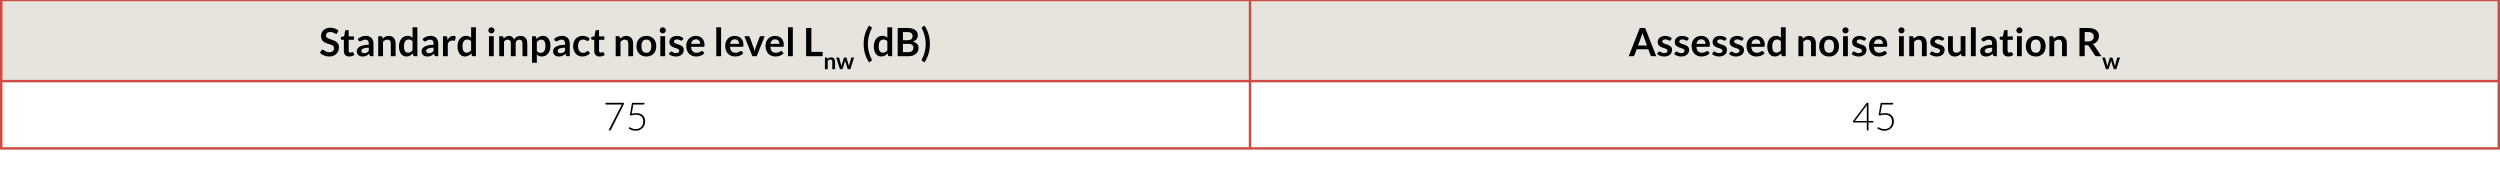
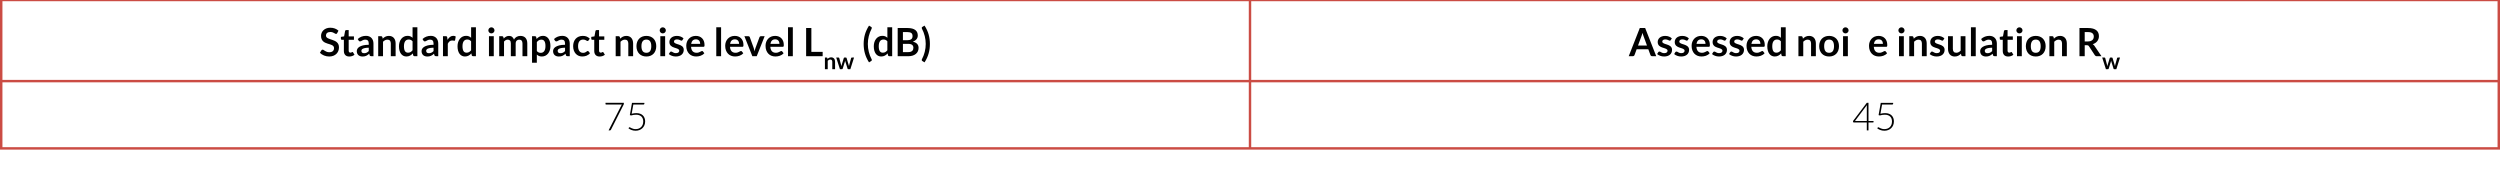
<svg xmlns="http://www.w3.org/2000/svg" version="1.0" id="Ebene_1" x="0px" y="0px" width="513.071px" height="36.14px" viewBox="0 0 513.071 36.14" enable-background="new 0 0 513.071 36.14" xml:space="preserve">
  <g>
-     <path fill="#E6E4DD" d="M0.25,0h256.286v16.646H0.25V0z M256.536,0h256.286v16.646H256.536V0z" />
    <path fill="none" stroke="#CB4C44" stroke-width="0.5" stroke-miterlimit="10" d="M0,0h256.536 M0.25,16.396V0.25 M256.536,0   h256.536 M256.536,16.396V0.25 M512.821,16.396V0.25 M0,16.646h256.536 M0.25,30.205V16.895 M256.536,16.646h256.536    M256.536,30.205V16.895 M512.821,30.205V16.895 M0,30.455h256.536 M256.536,30.455h256.536" />
    <g>
      <path d="M69.197,6.804c-0.029,0.059-0.063,0.1-0.102,0.124c-0.039,0.023-0.086,0.036-0.139,0.036s-0.112-0.021-0.18-0.062    c-0.067-0.042-0.146-0.087-0.236-0.138s-0.195-0.098-0.317-0.139c-0.121-0.041-0.266-0.062-0.431-0.062    c-0.148,0-0.278,0.018-0.39,0.054s-0.204,0.086-0.28,0.15c-0.076,0.063-0.132,0.141-0.17,0.229    c-0.037,0.089-0.056,0.188-0.056,0.294c0,0.137,0.038,0.25,0.114,0.341c0.075,0.09,0.177,0.168,0.302,0.231    c0.125,0.064,0.268,0.121,0.428,0.172s0.323,0.104,0.49,0.162s0.33,0.124,0.49,0.2c0.159,0.076,0.303,0.172,0.428,0.288    s0.226,0.258,0.302,0.426s0.114,0.372,0.114,0.612c0,0.261-0.044,0.506-0.134,0.733c-0.091,0.229-0.221,0.428-0.393,0.597    s-0.382,0.303-0.63,0.399c-0.248,0.098-0.532,0.146-0.852,0.146c-0.185,0-0.365-0.019-0.544-0.054    c-0.18-0.036-0.351-0.088-0.515-0.154s-0.316-0.146-0.46-0.24c-0.143-0.094-0.27-0.198-0.382-0.312l0.312-0.517    c0.028-0.038,0.063-0.068,0.105-0.094s0.087-0.038,0.138-0.038c0.066,0,0.14,0.028,0.217,0.082    c0.076,0.055,0.168,0.116,0.273,0.182c0.105,0.067,0.229,0.127,0.372,0.183c0.143,0.055,0.314,0.082,0.514,0.082    c0.308,0,0.544-0.073,0.712-0.218c0.169-0.146,0.253-0.354,0.253-0.627c0-0.151-0.038-0.275-0.114-0.371    c-0.076-0.097-0.176-0.177-0.302-0.242c-0.126-0.066-0.269-0.121-0.429-0.166S67.387,9,67.221,8.948s-0.328-0.117-0.488-0.191    c-0.16-0.075-0.303-0.173-0.428-0.292c-0.125-0.12-0.227-0.271-0.303-0.45c-0.075-0.181-0.113-0.402-0.113-0.666    c0-0.21,0.042-0.416,0.126-0.616s0.207-0.377,0.367-0.532c0.161-0.154,0.359-0.278,0.595-0.372c0.234-0.093,0.503-0.14,0.804-0.14    c0.341,0,0.656,0.054,0.944,0.16c0.288,0.105,0.532,0.256,0.735,0.448L69.197,6.804z" />
      <path d="M71.681,11.599c-0.354,0-0.628-0.102-0.82-0.302c-0.192-0.202-0.288-0.479-0.288-0.834V8.171h-0.416    c-0.053,0-0.1-0.019-0.138-0.053s-0.059-0.086-0.059-0.155V7.571l0.66-0.107l0.208-1.12c0.011-0.054,0.035-0.096,0.074-0.124    c0.039-0.029,0.087-0.044,0.146-0.044h0.513v1.292h1.08v0.704h-1.08v2.224c0,0.128,0.031,0.228,0.096,0.3s0.149,0.108,0.256,0.108    c0.062,0,0.113-0.007,0.154-0.022c0.041-0.015,0.077-0.03,0.107-0.046s0.059-0.032,0.082-0.046    c0.024-0.014,0.049-0.022,0.072-0.022c0.029,0,0.053,0.008,0.072,0.022c0.019,0.015,0.039,0.037,0.06,0.066l0.296,0.479    c-0.144,0.12-0.31,0.21-0.495,0.272C72.074,11.569,71.881,11.599,71.681,11.599z" />
      <path d="M76.645,11.534H76.2c-0.093,0-0.167-0.014-0.22-0.042c-0.053-0.027-0.093-0.084-0.12-0.17l-0.088-0.292    c-0.104,0.093-0.206,0.175-0.307,0.246c-0.1,0.07-0.202,0.13-0.31,0.178c-0.106,0.049-0.22,0.084-0.34,0.108    s-0.253,0.036-0.4,0.036c-0.173,0-0.333-0.023-0.479-0.07c-0.147-0.047-0.273-0.117-0.378-0.21    c-0.105-0.094-0.188-0.21-0.246-0.349c-0.059-0.14-0.088-0.301-0.088-0.486c0-0.155,0.041-0.308,0.122-0.459    c0.082-0.151,0.217-0.288,0.405-0.409c0.189-0.122,0.441-0.223,0.756-0.303c0.315-0.08,0.706-0.121,1.173-0.121V8.949    c0-0.276-0.059-0.48-0.175-0.615C75.39,8.201,75.221,8.136,75,8.136c-0.16,0-0.293,0.019-0.399,0.056    c-0.107,0.038-0.2,0.08-0.278,0.126c-0.079,0.046-0.151,0.088-0.218,0.126c-0.067,0.037-0.141,0.056-0.221,0.056    c-0.065,0-0.123-0.017-0.172-0.052c-0.048-0.035-0.087-0.078-0.115-0.128l-0.181-0.315c0.473-0.433,1.041-0.648,1.708-0.648    c0.24,0,0.454,0.04,0.643,0.118c0.188,0.078,0.347,0.188,0.478,0.328c0.13,0.14,0.23,0.307,0.298,0.502    c0.068,0.194,0.103,0.408,0.103,0.64L76.645,11.534L76.645,11.534z M74.725,10.918c0.101,0,0.193-0.009,0.279-0.026    c0.086-0.019,0.166-0.046,0.242-0.083s0.149-0.082,0.22-0.136c0.071-0.055,0.143-0.117,0.215-0.191V9.794    c-0.288,0-0.528,0.02-0.723,0.056c-0.193,0.036-0.349,0.083-0.466,0.139s-0.201,0.122-0.25,0.197s-0.074,0.157-0.074,0.246    c0,0.175,0.052,0.299,0.154,0.375C74.425,10.882,74.559,10.918,74.725,10.918z" />
      <path d="M77.617,11.534V7.431h0.604c0.128,0,0.212,0.06,0.252,0.18l0.067,0.324c0.083-0.085,0.17-0.163,0.263-0.232    c0.092-0.068,0.188-0.129,0.292-0.18c0.103-0.05,0.213-0.089,0.329-0.116c0.117-0.026,0.246-0.04,0.385-0.04    c0.224,0,0.422,0.038,0.596,0.114c0.173,0.076,0.318,0.183,0.434,0.32c0.116,0.137,0.204,0.301,0.265,0.491    c0.06,0.191,0.09,0.401,0.09,0.631v2.611h-0.988V8.923c0-0.251-0.058-0.445-0.174-0.582c-0.116-0.139-0.29-0.206-0.522-0.206    c-0.17,0-0.33,0.039-0.479,0.115c-0.149,0.078-0.291,0.184-0.424,0.316v2.968H77.617L77.617,11.534z" />
      <path d="M85.053,11.534c-0.129,0-0.213-0.06-0.253-0.18l-0.079-0.396c-0.085,0.097-0.176,0.184-0.269,0.261    s-0.194,0.144-0.302,0.2c-0.108,0.056-0.225,0.1-0.348,0.13c-0.124,0.029-0.259,0.046-0.402,0.046    c-0.225,0-0.43-0.047-0.616-0.141c-0.186-0.093-0.347-0.229-0.481-0.405c-0.136-0.178-0.239-0.397-0.312-0.658    s-0.11-0.561-0.11-0.896c0-0.304,0.041-0.586,0.124-0.848c0.083-0.261,0.201-0.488,0.356-0.68c0.154-0.192,0.34-0.343,0.556-0.45    c0.216-0.108,0.459-0.162,0.729-0.162c0.229,0,0.425,0.037,0.588,0.11c0.163,0.072,0.308,0.171,0.436,0.294V5.591h0.988v5.943    H85.053L85.053,11.534z M83.737,10.811c0.205,0,0.38-0.042,0.524-0.128c0.144-0.086,0.279-0.207,0.407-0.364v-1.84    c-0.111-0.136-0.233-0.232-0.365-0.288c-0.133-0.056-0.274-0.084-0.427-0.084c-0.148,0-0.285,0.028-0.405,0.084    c-0.122,0.056-0.225,0.141-0.309,0.254s-0.147,0.257-0.193,0.432c-0.046,0.176-0.068,0.382-0.068,0.618    c0,0.24,0.019,0.443,0.058,0.61s0.095,0.303,0.166,0.408c0.072,0.104,0.16,0.181,0.265,0.228    C83.493,10.787,83.609,10.811,83.737,10.811z" />
      <path d="M89.94,11.534h-0.444c-0.093,0-0.167-0.014-0.22-0.042c-0.053-0.027-0.093-0.084-0.12-0.17l-0.088-0.292    c-0.104,0.093-0.206,0.175-0.306,0.246c-0.101,0.07-0.203,0.13-0.311,0.178c-0.105,0.049-0.22,0.084-0.34,0.108    s-0.253,0.036-0.4,0.036c-0.173,0-0.333-0.023-0.479-0.07c-0.147-0.047-0.273-0.117-0.378-0.21    c-0.105-0.094-0.188-0.21-0.246-0.349c-0.059-0.14-0.088-0.301-0.088-0.486c0-0.155,0.041-0.308,0.122-0.459    c0.082-0.151,0.217-0.288,0.405-0.409c0.189-0.122,0.441-0.223,0.757-0.303c0.314-0.08,0.706-0.121,1.172-0.121V8.949    c0-0.276-0.059-0.48-0.174-0.615c-0.116-0.133-0.285-0.198-0.507-0.198c-0.159,0-0.293,0.019-0.399,0.056    c-0.107,0.038-0.2,0.08-0.278,0.126c-0.079,0.046-0.151,0.088-0.218,0.126c-0.067,0.037-0.14,0.056-0.22,0.056    c-0.066,0-0.124-0.017-0.173-0.052c-0.048-0.035-0.087-0.078-0.115-0.128l-0.181-0.315c0.473-0.433,1.041-0.648,1.708-0.648    c0.24,0,0.454,0.04,0.643,0.118c0.188,0.078,0.347,0.188,0.478,0.328c0.13,0.14,0.23,0.307,0.298,0.502    c0.068,0.194,0.103,0.408,0.103,0.64V11.534L89.94,11.534z M88.021,10.918c0.101,0,0.193-0.009,0.279-0.026    c0.087-0.019,0.166-0.046,0.242-0.083s0.149-0.082,0.221-0.136c0.07-0.055,0.142-0.117,0.214-0.191V9.794    c-0.288,0-0.528,0.02-0.723,0.056c-0.193,0.036-0.349,0.083-0.466,0.139s-0.201,0.122-0.25,0.197s-0.074,0.157-0.074,0.246    c0,0.175,0.052,0.299,0.154,0.375C87.721,10.882,87.855,10.918,88.021,10.918z" />
      <path d="M90.913,11.534V7.431h0.58c0.103,0,0.172,0.019,0.212,0.056s0.067,0.102,0.08,0.192l0.061,0.496    c0.146-0.253,0.318-0.454,0.516-0.601c0.197-0.146,0.418-0.22,0.664-0.22c0.203,0,0.371,0.047,0.504,0.14l-0.128,0.74    c-0.008,0.048-0.025,0.082-0.052,0.102c-0.026,0.021-0.062,0.03-0.108,0.03c-0.04,0-0.095-0.009-0.164-0.027    c-0.069-0.02-0.161-0.028-0.276-0.028c-0.205,0-0.381,0.057-0.527,0.17c-0.147,0.114-0.271,0.28-0.372,0.498v2.556H90.913    L90.913,11.534z" />
      <path d="M97.068,11.534c-0.128,0-0.212-0.06-0.252-0.18l-0.08-0.396c-0.085,0.097-0.175,0.184-0.269,0.261    c-0.093,0.077-0.193,0.144-0.302,0.2c-0.107,0.056-0.224,0.1-0.348,0.13c-0.124,0.029-0.258,0.046-0.402,0.046    c-0.224,0-0.43-0.047-0.616-0.141c-0.186-0.093-0.347-0.229-0.481-0.405c-0.135-0.178-0.239-0.397-0.312-0.658    c-0.072-0.261-0.109-0.561-0.109-0.896c0-0.304,0.041-0.586,0.124-0.848c0.083-0.261,0.201-0.488,0.355-0.68    c0.154-0.192,0.34-0.343,0.557-0.45c0.216-0.108,0.459-0.162,0.728-0.162c0.229,0,0.425,0.037,0.588,0.11    c0.163,0.072,0.309,0.171,0.437,0.294V5.591h0.987v5.943H97.068L97.068,11.534z M95.752,10.811c0.205,0,0.38-0.042,0.524-0.128    c0.144-0.086,0.28-0.207,0.408-0.364v-1.84c-0.112-0.136-0.234-0.232-0.366-0.288s-0.274-0.084-0.426-0.084    c-0.149,0-0.285,0.028-0.406,0.084c-0.122,0.056-0.224,0.141-0.308,0.254c-0.085,0.113-0.148,0.257-0.194,0.432    c-0.045,0.176-0.068,0.382-0.068,0.618c0,0.24,0.02,0.443,0.059,0.61s0.094,0.303,0.166,0.408    c0.071,0.104,0.159,0.181,0.264,0.228C95.508,10.787,95.625,10.811,95.752,10.811z" />
      <path d="M101.484,6.236c0,0.085-0.019,0.165-0.052,0.24c-0.034,0.075-0.081,0.14-0.139,0.196    c-0.058,0.056-0.125,0.101-0.202,0.134c-0.076,0.033-0.159,0.05-0.247,0.05c-0.085,0-0.166-0.017-0.242-0.05    s-0.143-0.078-0.198-0.134c-0.056-0.057-0.101-0.122-0.134-0.196c-0.034-0.075-0.05-0.155-0.05-0.24    c0-0.088,0.017-0.171,0.05-0.248c0.033-0.078,0.078-0.144,0.134-0.2c0.056-0.056,0.122-0.101,0.198-0.134    c0.076-0.034,0.155-0.05,0.242-0.05c0.088,0,0.171,0.017,0.247,0.05c0.077,0.033,0.146,0.078,0.202,0.134    c0.058,0.057,0.104,0.123,0.139,0.2C101.467,6.065,101.484,6.147,101.484,6.236z M101.336,7.431v4.104h-0.987V7.431H101.336z" />
      <path d="M102.452,11.534V7.431h0.604c0.128,0,0.212,0.06,0.252,0.18l0.063,0.304c0.072-0.08,0.147-0.152,0.227-0.22    s0.163-0.124,0.252-0.172s0.186-0.086,0.288-0.114c0.102-0.027,0.215-0.042,0.338-0.042c0.259,0,0.472,0.07,0.638,0.21    c0.166,0.141,0.292,0.326,0.374,0.559c0.064-0.137,0.144-0.253,0.24-0.351c0.096-0.097,0.201-0.177,0.315-0.237    c0.115-0.062,0.236-0.107,0.366-0.137c0.13-0.028,0.259-0.044,0.391-0.044c0.227,0,0.428,0.035,0.604,0.104    c0.176,0.068,0.324,0.17,0.444,0.304c0.12,0.133,0.211,0.296,0.273,0.488c0.062,0.191,0.094,0.412,0.094,0.66v2.611h-0.987V8.923    c0-0.263-0.059-0.458-0.172-0.591c-0.115-0.132-0.283-0.197-0.504-0.197c-0.102,0-0.195,0.017-0.282,0.052    s-0.163,0.085-0.229,0.149c-0.064,0.065-0.117,0.147-0.153,0.246c-0.037,0.1-0.057,0.212-0.057,0.341v2.611h-0.992V8.923    c0-0.275-0.055-0.476-0.166-0.601c-0.11-0.125-0.273-0.188-0.489-0.188c-0.142,0-0.274,0.034-0.398,0.105s-0.239,0.167-0.346,0.29    v3.004H102.452L102.452,11.534z" />
      <path d="M109.188,12.874V7.431h0.604c0.064,0,0.119,0.015,0.164,0.044s0.075,0.075,0.088,0.136l0.08,0.38    c0.166-0.188,0.355-0.343,0.57-0.46c0.214-0.117,0.466-0.176,0.754-0.176c0.224,0,0.429,0.047,0.614,0.14    c0.186,0.094,0.345,0.229,0.479,0.406c0.136,0.177,0.239,0.396,0.312,0.656s0.109,0.558,0.109,0.894    c0,0.308-0.042,0.591-0.124,0.853c-0.083,0.261-0.2,0.487-0.354,0.68s-0.339,0.342-0.556,0.45    c-0.218,0.107-0.461,0.162-0.73,0.162c-0.231,0-0.429-0.036-0.59-0.106c-0.162-0.071-0.306-0.169-0.434-0.294v1.68H109.188    L109.188,12.874z M111.108,8.136c-0.206,0-0.381,0.043-0.526,0.13c-0.145,0.087-0.281,0.208-0.406,0.366v1.839    c0.112,0.139,0.234,0.234,0.366,0.29c0.132,0.055,0.274,0.082,0.426,0.082c0.149,0,0.285-0.028,0.406-0.084    c0.122-0.057,0.225-0.143,0.309-0.257c0.084-0.113,0.147-0.259,0.193-0.434c0.045-0.175,0.068-0.381,0.068-0.618    c0-0.24-0.021-0.442-0.058-0.609c-0.039-0.167-0.095-0.303-0.166-0.406c-0.072-0.104-0.16-0.18-0.263-0.229    C111.355,8.158,111.239,8.136,111.108,8.136z" />
      <path d="M116.928,11.534h-0.444c-0.093,0-0.167-0.014-0.22-0.042c-0.054-0.027-0.094-0.084-0.12-0.17l-0.088-0.292    c-0.104,0.093-0.206,0.175-0.307,0.246c-0.1,0.07-0.203,0.13-0.31,0.178c-0.106,0.049-0.22,0.084-0.34,0.108    s-0.253,0.036-0.4,0.036c-0.173,0-0.333-0.023-0.479-0.07c-0.147-0.047-0.273-0.117-0.379-0.21    c-0.104-0.094-0.188-0.21-0.245-0.349c-0.059-0.14-0.089-0.301-0.089-0.486c0-0.155,0.041-0.308,0.122-0.459    c0.082-0.151,0.218-0.288,0.406-0.409c0.189-0.122,0.441-0.223,0.756-0.303c0.315-0.08,0.706-0.121,1.172-0.121V8.949    c0-0.276-0.058-0.48-0.174-0.615c-0.116-0.133-0.285-0.198-0.506-0.198c-0.16,0-0.293,0.019-0.4,0.056    c-0.106,0.038-0.199,0.08-0.277,0.126c-0.079,0.046-0.151,0.088-0.218,0.126c-0.067,0.037-0.141,0.056-0.221,0.056    c-0.065,0-0.124-0.017-0.172-0.052s-0.087-0.078-0.116-0.128l-0.18-0.315c0.472-0.433,1.041-0.648,1.708-0.648    c0.24,0,0.454,0.04,0.642,0.118c0.188,0.078,0.348,0.188,0.479,0.328c0.13,0.14,0.229,0.307,0.298,0.502    c0.068,0.194,0.103,0.408,0.103,0.64V11.534z M115.008,10.918c0.102,0,0.194-0.009,0.28-0.026    c0.086-0.019,0.166-0.046,0.242-0.083s0.149-0.082,0.22-0.136c0.071-0.055,0.143-0.117,0.214-0.191V9.794    c-0.288,0-0.527,0.02-0.722,0.056s-0.349,0.083-0.466,0.139s-0.201,0.122-0.25,0.197s-0.074,0.157-0.074,0.246    c0,0.175,0.051,0.299,0.154,0.375C114.708,10.882,114.843,10.918,115.008,10.918z" />
      <path d="M120.784,8.3c-0.029,0.037-0.058,0.065-0.086,0.088c-0.028,0.021-0.069,0.032-0.122,0.032c-0.051,0-0.1-0.016-0.147-0.047    c-0.049-0.029-0.105-0.064-0.173-0.104c-0.065-0.039-0.146-0.073-0.237-0.104c-0.093-0.029-0.206-0.046-0.343-0.046    c-0.173,0-0.325,0.031-0.455,0.095c-0.132,0.062-0.24,0.151-0.326,0.27c-0.086,0.117-0.151,0.259-0.194,0.426    s-0.063,0.355-0.063,0.566c0,0.219,0.022,0.414,0.069,0.584c0.047,0.171,0.114,0.313,0.202,0.43s0.194,0.204,0.32,0.265    c0.125,0.06,0.267,0.09,0.424,0.09c0.158,0,0.285-0.021,0.382-0.059c0.097-0.039,0.179-0.082,0.246-0.128    c0.066-0.047,0.125-0.089,0.174-0.128s0.105-0.059,0.166-0.059c0.08,0,0.141,0.03,0.18,0.092l0.284,0.36    c-0.108,0.128-0.228,0.234-0.355,0.321s-0.262,0.156-0.398,0.208c-0.137,0.053-0.279,0.089-0.426,0.11    c-0.147,0.021-0.292,0.032-0.437,0.032c-0.253,0-0.491-0.047-0.716-0.143c-0.224-0.095-0.419-0.231-0.586-0.414    c-0.167-0.181-0.299-0.402-0.396-0.666c-0.098-0.263-0.146-0.562-0.146-0.897c0-0.301,0.043-0.581,0.13-0.838    s0.214-0.48,0.383-0.668c0.168-0.188,0.376-0.335,0.623-0.442c0.248-0.106,0.533-0.16,0.856-0.16c0.307,0,0.575,0.049,0.806,0.148    c0.231,0.099,0.438,0.24,0.622,0.424L120.784,8.3z" />
      <path d="M123.064,11.599c-0.354,0-0.628-0.102-0.82-0.302c-0.191-0.202-0.288-0.479-0.288-0.834V8.171h-0.416    c-0.053,0-0.1-0.019-0.138-0.053s-0.058-0.086-0.058-0.155V7.571l0.659-0.107l0.208-1.12c0.012-0.054,0.035-0.096,0.074-0.124    c0.039-0.029,0.087-0.044,0.146-0.044h0.512v1.292h1.08v0.704h-1.08v2.224c0,0.128,0.032,0.228,0.096,0.3    c0.064,0.072,0.149,0.108,0.256,0.108c0.062,0,0.113-0.007,0.154-0.022c0.041-0.015,0.077-0.03,0.108-0.046    c0.029-0.016,0.058-0.032,0.082-0.046c0.023-0.014,0.048-0.022,0.071-0.022c0.029,0,0.054,0.008,0.072,0.022    c0.02,0.015,0.039,0.037,0.061,0.066l0.296,0.479c-0.145,0.12-0.311,0.21-0.496,0.272    C123.458,11.569,123.264,11.599,123.064,11.599z" />
      <path d="M126.356,11.534V7.431h0.604c0.128,0,0.212,0.06,0.252,0.18l0.068,0.324c0.083-0.085,0.17-0.163,0.262-0.232    c0.092-0.068,0.189-0.129,0.292-0.18c0.104-0.05,0.213-0.089,0.33-0.116c0.117-0.026,0.246-0.04,0.384-0.04    c0.225,0,0.423,0.038,0.597,0.114c0.173,0.076,0.317,0.183,0.434,0.32c0.116,0.137,0.204,0.301,0.264,0.491    c0.061,0.191,0.091,0.401,0.091,0.631v2.611h-0.988V8.923c0-0.251-0.059-0.445-0.174-0.582c-0.116-0.139-0.29-0.206-0.522-0.206    c-0.17,0-0.331,0.039-0.479,0.115c-0.149,0.078-0.291,0.184-0.425,0.316v2.968H126.356L126.356,11.534z" />
      <path d="M132.656,7.366c0.307,0,0.585,0.049,0.834,0.148c0.25,0.099,0.462,0.239,0.638,0.42c0.177,0.182,0.312,0.403,0.408,0.664    s0.145,0.553,0.145,0.876c0,0.325-0.049,0.619-0.145,0.88c-0.096,0.262-0.231,0.484-0.408,0.668    c-0.176,0.184-0.389,0.326-0.638,0.424c-0.249,0.1-0.527,0.148-0.834,0.148s-0.585-0.049-0.836-0.148    c-0.25-0.099-0.464-0.24-0.642-0.424s-0.314-0.406-0.412-0.668c-0.099-0.261-0.146-0.555-0.146-0.88    c0-0.323,0.048-0.615,0.146-0.876c0.097-0.261,0.233-0.482,0.412-0.664c0.178-0.181,0.392-0.321,0.642-0.42    C132.071,7.416,132.349,7.366,132.656,7.366z M132.656,10.834c0.341,0,0.594-0.113,0.758-0.344    c0.164-0.229,0.246-0.564,0.246-1.008s-0.082-0.78-0.246-1.012c-0.164-0.232-0.417-0.349-0.758-0.349    c-0.347,0-0.603,0.117-0.768,0.351c-0.166,0.232-0.248,0.57-0.248,1.01c0,0.44,0.083,0.775,0.248,1.006    C132.053,10.72,132.309,10.834,132.656,10.834z" />
      <path d="M136.652,6.236c0,0.085-0.019,0.165-0.052,0.24c-0.034,0.075-0.081,0.14-0.139,0.196    c-0.058,0.056-0.125,0.101-0.201,0.134c-0.077,0.033-0.16,0.05-0.248,0.05c-0.085,0-0.166-0.017-0.242-0.05    s-0.143-0.078-0.198-0.134c-0.056-0.057-0.101-0.122-0.134-0.196c-0.034-0.075-0.05-0.155-0.05-0.24    c0-0.088,0.017-0.171,0.05-0.248c0.033-0.078,0.078-0.144,0.134-0.2c0.056-0.056,0.122-0.101,0.198-0.134    c0.076-0.034,0.156-0.05,0.242-0.05c0.088,0,0.171,0.017,0.248,0.05c0.076,0.033,0.145,0.078,0.201,0.134    c0.058,0.057,0.104,0.123,0.139,0.2C136.634,6.065,136.652,6.147,136.652,6.236z M136.504,7.431v4.104h-0.987V7.431H136.504z" />
      <path d="M140.056,8.231c-0.026,0.043-0.056,0.073-0.084,0.09c-0.029,0.018-0.066,0.026-0.112,0.026    c-0.048,0-0.101-0.014-0.154-0.04c-0.055-0.026-0.118-0.058-0.189-0.09c-0.072-0.033-0.154-0.063-0.246-0.091    c-0.092-0.025-0.201-0.039-0.326-0.039c-0.195,0-0.348,0.042-0.46,0.123c-0.112,0.083-0.168,0.191-0.168,0.324    c0,0.088,0.028,0.162,0.086,0.223c0.057,0.06,0.133,0.111,0.228,0.157c0.096,0.046,0.202,0.086,0.322,0.122    s0.243,0.075,0.368,0.118c0.125,0.042,0.248,0.091,0.368,0.146c0.12,0.055,0.227,0.124,0.322,0.208    c0.095,0.084,0.171,0.185,0.228,0.302c0.057,0.118,0.086,0.259,0.086,0.424c0,0.197-0.036,0.379-0.108,0.546    c-0.071,0.167-0.177,0.312-0.315,0.433c-0.139,0.12-0.311,0.216-0.514,0.283c-0.204,0.068-0.438,0.103-0.702,0.103    c-0.142,0-0.279-0.014-0.414-0.038c-0.136-0.025-0.265-0.062-0.389-0.106s-0.238-0.099-0.344-0.159    c-0.104-0.062-0.198-0.129-0.278-0.2l0.229-0.376c0.029-0.045,0.063-0.08,0.104-0.104c0.04-0.023,0.092-0.036,0.152-0.036    c0.062,0,0.12,0.019,0.174,0.053c0.055,0.033,0.118,0.071,0.19,0.111s0.157,0.077,0.254,0.112s0.221,0.052,0.37,0.052    c0.117,0,0.218-0.014,0.302-0.042s0.153-0.064,0.208-0.109c0.055-0.046,0.095-0.099,0.12-0.158    c0.025-0.061,0.038-0.122,0.038-0.187c0-0.096-0.029-0.175-0.086-0.235c-0.059-0.062-0.133-0.115-0.229-0.16    c-0.095-0.045-0.203-0.086-0.323-0.122c-0.121-0.036-0.245-0.075-0.372-0.118c-0.126-0.043-0.25-0.093-0.372-0.15    c-0.121-0.057-0.229-0.13-0.324-0.218s-0.171-0.196-0.229-0.324S137.38,8.8,137.38,8.618c0-0.168,0.033-0.328,0.101-0.479    c0.065-0.152,0.165-0.285,0.294-0.398s0.291-0.204,0.483-0.271c0.193-0.068,0.417-0.103,0.671-0.103    c0.282,0,0.54,0.047,0.771,0.141c0.232,0.093,0.425,0.216,0.58,0.367L140.056,8.231z" />
      <path d="M142.812,7.366c0.258,0,0.497,0.042,0.714,0.124s0.405,0.203,0.562,0.362c0.157,0.159,0.28,0.354,0.368,0.584    s0.132,0.494,0.132,0.79c0,0.075-0.003,0.137-0.01,0.186c-0.007,0.05-0.019,0.088-0.036,0.116s-0.041,0.048-0.069,0.061    c-0.029,0.012-0.066,0.018-0.112,0.018h-2.536c0.029,0.421,0.143,0.731,0.34,0.928c0.197,0.197,0.458,0.296,0.784,0.296    c0.16,0,0.298-0.019,0.414-0.056c0.116-0.038,0.217-0.079,0.304-0.124c0.086-0.045,0.163-0.087,0.229-0.124    c0.064-0.038,0.128-0.056,0.189-0.056c0.04,0,0.075,0.008,0.104,0.023c0.028,0.017,0.055,0.039,0.076,0.068l0.287,0.36    c-0.108,0.128-0.231,0.234-0.367,0.321c-0.137,0.087-0.278,0.156-0.427,0.208c-0.147,0.053-0.299,0.089-0.451,0.11    c-0.153,0.021-0.303,0.032-0.446,0.032c-0.285,0-0.551-0.047-0.796-0.143c-0.246-0.095-0.459-0.233-0.641-0.42    c-0.181-0.186-0.323-0.415-0.428-0.688c-0.104-0.273-0.156-0.59-0.156-0.95c0-0.28,0.045-0.543,0.137-0.79    c0.09-0.247,0.22-0.461,0.39-0.645c0.169-0.183,0.376-0.326,0.62-0.434C142.23,7.421,142.505,7.366,142.812,7.366z M142.832,8.074    c-0.288,0-0.514,0.082-0.676,0.244s-0.267,0.394-0.312,0.692h1.855c0-0.128-0.017-0.249-0.052-0.362s-0.088-0.212-0.16-0.298    c-0.072-0.085-0.163-0.152-0.272-0.202C143.106,8.1,142.979,8.074,142.832,8.074z" />
      <path d="M147.988,5.592v5.943H147V5.592H147.988z" />
      <path d="M150.8,7.366c0.259,0,0.497,0.042,0.715,0.124c0.217,0.082,0.404,0.203,0.562,0.362s0.28,0.354,0.368,0.584    s0.132,0.494,0.132,0.79c0,0.075-0.003,0.137-0.01,0.186c-0.007,0.05-0.02,0.088-0.036,0.116c-0.018,0.028-0.041,0.048-0.07,0.061    c-0.028,0.012-0.065,0.018-0.111,0.018h-2.536c0.028,0.421,0.143,0.731,0.34,0.928c0.197,0.197,0.458,0.296,0.784,0.296    c0.16,0,0.298-0.019,0.414-0.056c0.115-0.038,0.217-0.079,0.304-0.124c0.086-0.045,0.163-0.087,0.228-0.124    c0.065-0.038,0.128-0.056,0.19-0.056c0.04,0,0.075,0.008,0.104,0.023c0.029,0.017,0.056,0.039,0.076,0.068l0.288,0.36    c-0.108,0.128-0.231,0.234-0.368,0.321c-0.136,0.087-0.277,0.156-0.426,0.208c-0.147,0.053-0.299,0.089-0.452,0.11    c-0.152,0.021-0.302,0.032-0.445,0.032c-0.285,0-0.552-0.047-0.797-0.143c-0.245-0.095-0.459-0.233-0.64-0.42    c-0.181-0.186-0.324-0.415-0.428-0.688c-0.104-0.273-0.156-0.59-0.156-0.95c0-0.28,0.045-0.543,0.136-0.79    c0.09-0.247,0.221-0.461,0.391-0.645c0.169-0.183,0.376-0.326,0.62-0.434C150.218,7.421,150.493,7.366,150.8,7.366z M150.82,8.074    c-0.288,0-0.514,0.082-0.676,0.244s-0.268,0.394-0.312,0.692h1.856c0-0.128-0.018-0.249-0.052-0.362    c-0.035-0.113-0.089-0.212-0.16-0.298c-0.072-0.085-0.163-0.152-0.272-0.202C151.094,8.1,150.966,8.074,150.82,8.074z" />
    </g>
    <g>
      <path d="M155.3,11.534h-0.896l-1.632-4.104h0.819c0.072,0,0.134,0.018,0.183,0.052s0.083,0.079,0.102,0.132l0.792,2.192    c0.045,0.128,0.083,0.253,0.114,0.376s0.058,0.246,0.082,0.368c0.024-0.123,0.051-0.246,0.082-0.368s0.07-0.248,0.118-0.376    l0.812-2.192c0.02-0.053,0.053-0.097,0.101-0.132s0.104-0.052,0.172-0.052h0.78L155.3,11.534z" />
      <path d="M159.08,7.366c0.258,0,0.497,0.042,0.714,0.124s0.405,0.203,0.562,0.362s0.28,0.354,0.368,0.584s0.132,0.494,0.132,0.79    c0,0.075-0.003,0.137-0.01,0.186c-0.008,0.05-0.02,0.088-0.036,0.116c-0.019,0.028-0.041,0.048-0.07,0.061    c-0.029,0.012-0.066,0.018-0.112,0.018h-2.536c0.029,0.421,0.144,0.731,0.341,0.928c0.196,0.197,0.458,0.296,0.783,0.296    c0.16,0,0.299-0.019,0.414-0.056c0.116-0.038,0.218-0.079,0.305-0.124c0.086-0.045,0.163-0.087,0.228-0.124    c0.065-0.038,0.128-0.056,0.19-0.056c0.04,0,0.074,0.008,0.104,0.023c0.029,0.017,0.055,0.039,0.076,0.068l0.288,0.36    c-0.109,0.128-0.232,0.234-0.368,0.321s-0.278,0.156-0.426,0.208c-0.148,0.053-0.299,0.089-0.452,0.11    c-0.153,0.021-0.302,0.032-0.446,0.032c-0.285,0-0.551-0.047-0.796-0.143c-0.246-0.095-0.459-0.233-0.64-0.42    c-0.182-0.186-0.324-0.415-0.429-0.688c-0.104-0.273-0.155-0.59-0.155-0.95c0-0.28,0.045-0.543,0.136-0.79    c0.09-0.247,0.22-0.461,0.39-0.645c0.169-0.183,0.376-0.326,0.62-0.434C158.498,7.421,158.773,7.366,159.08,7.366z M159.1,8.074    c-0.288,0-0.515,0.082-0.677,0.244c-0.161,0.162-0.267,0.394-0.312,0.692h1.855c0-0.128-0.017-0.249-0.052-0.362    s-0.088-0.212-0.16-0.298c-0.071-0.085-0.163-0.152-0.271-0.202C159.375,8.1,159.247,8.074,159.1,8.074z" />
    </g>
    <g>
      <path d="M162.71,5.592v5.943h-0.987V5.592H162.71z" />
    </g>
    <g>
      <path d="M166.517,10.647h2.315v0.888h-3.392V5.75h1.076V10.647z" />
    </g>
    <g>
      <path d="M169.297,14.199v-2.393h0.354c0.074,0,0.124,0.035,0.146,0.104l0.04,0.189c0.048-0.05,0.1-0.095,0.152-0.135    c0.054-0.041,0.111-0.076,0.17-0.105c0.061-0.03,0.124-0.052,0.192-0.068c0.067-0.016,0.143-0.022,0.224-0.022    c0.13,0,0.246,0.021,0.347,0.066c0.102,0.045,0.187,0.106,0.253,0.188c0.068,0.08,0.119,0.176,0.154,0.287    s0.052,0.233,0.052,0.367V14.2h-0.575v-1.522c0-0.146-0.034-0.26-0.102-0.339c-0.068-0.08-0.169-0.12-0.305-0.12    c-0.1,0-0.192,0.022-0.28,0.067c-0.087,0.045-0.169,0.106-0.247,0.185V14.2L169.297,14.199L169.297,14.199z" />
      <path d="M171.615,11.807h0.458c0.043,0,0.08,0.01,0.109,0.03c0.028,0.02,0.048,0.046,0.056,0.076l0.343,1.278    c0.02,0.07,0.034,0.138,0.045,0.205c0.012,0.067,0.023,0.134,0.034,0.201c0.018-0.067,0.035-0.134,0.055-0.201    c0.021-0.067,0.04-0.135,0.062-0.205l0.396-1.283c0.01-0.03,0.028-0.057,0.057-0.077c0.027-0.02,0.061-0.029,0.098-0.029h0.254    c0.042,0,0.077,0.01,0.104,0.029c0.027,0.021,0.047,0.047,0.056,0.077l0.392,1.307c0.021,0.065,0.039,0.131,0.056,0.193    c0.016,0.063,0.032,0.126,0.048,0.19c0.011-0.067,0.022-0.134,0.036-0.201c0.013-0.067,0.03-0.136,0.05-0.208l0.354-1.278    c0.009-0.03,0.026-0.057,0.057-0.077c0.029-0.02,0.062-0.029,0.103-0.029h0.437l-0.758,2.393h-0.465    c-0.05,0-0.086-0.034-0.106-0.103l-0.432-1.383c-0.015-0.046-0.027-0.092-0.039-0.138s-0.021-0.091-0.029-0.136    c-0.009,0.046-0.021,0.093-0.03,0.139c-0.011,0.046-0.022,0.093-0.038,0.14l-0.436,1.378c-0.021,0.067-0.063,0.103-0.126,0.103    h-0.44L171.615,11.807z" />
    </g>
    <g>
      <path d="M178.105,9.028c0,0.549,0.066,1.089,0.2,1.62c0.133,0.531,0.323,1.029,0.571,1.496c0.02,0.035,0.032,0.066,0.038,0.096    c0.007,0.029,0.01,0.057,0.01,0.08c0,0.053-0.014,0.097-0.039,0.13c-0.027,0.033-0.06,0.062-0.097,0.082l-0.439,0.269    c-0.197-0.305-0.365-0.609-0.504-0.916c-0.14-0.308-0.253-0.616-0.341-0.929c-0.088-0.312-0.152-0.628-0.193-0.947    c-0.041-0.32-0.062-0.647-0.062-0.98s0.021-0.661,0.062-0.981c0.042-0.321,0.105-0.639,0.193-0.95    c0.089-0.312,0.201-0.621,0.341-0.926c0.139-0.306,0.307-0.61,0.504-0.914l0.439,0.264c0.038,0.021,0.069,0.049,0.097,0.082    c0.025,0.034,0.039,0.076,0.039,0.126c0,0.051-0.018,0.111-0.052,0.18c-0.245,0.467-0.435,0.966-0.567,1.498    C178.172,7.937,178.105,8.478,178.105,9.028z" />
      <path d="M182.497,11.534c-0.128,0-0.212-0.06-0.252-0.18l-0.08-0.396c-0.085,0.097-0.175,0.184-0.268,0.261    s-0.194,0.144-0.302,0.2c-0.108,0.056-0.225,0.1-0.349,0.13c-0.124,0.029-0.258,0.046-0.401,0.046    c-0.225,0-0.431-0.047-0.616-0.141c-0.187-0.093-0.348-0.229-0.482-0.405c-0.135-0.178-0.239-0.397-0.312-0.658    c-0.073-0.261-0.11-0.561-0.11-0.896c0-0.304,0.041-0.586,0.124-0.848c0.083-0.261,0.201-0.488,0.356-0.68    c0.153-0.192,0.34-0.343,0.556-0.45c0.216-0.108,0.459-0.162,0.728-0.162c0.229,0,0.426,0.037,0.589,0.11    c0.162,0.072,0.308,0.171,0.436,0.294V5.591h0.988v5.943H182.497L182.497,11.534z M181.181,10.811c0.205,0,0.38-0.042,0.523-0.128    c0.145-0.086,0.28-0.207,0.408-0.364v-1.84c-0.112-0.136-0.234-0.232-0.366-0.288s-0.273-0.084-0.426-0.084    c-0.149,0-0.285,0.028-0.406,0.084c-0.122,0.056-0.224,0.141-0.308,0.254s-0.148,0.257-0.194,0.432    c-0.045,0.176-0.067,0.382-0.067,0.618c0,0.24,0.019,0.443,0.058,0.61s0.094,0.303,0.166,0.408    c0.072,0.104,0.16,0.181,0.264,0.228C180.937,10.787,181.053,10.811,181.181,10.811z" />
    </g>
    <g>
      <path d="M184.229,11.534V5.75h1.996c0.378,0,0.702,0.036,0.97,0.108s0.488,0.174,0.66,0.308c0.172,0.135,0.298,0.296,0.378,0.484    c0.08,0.189,0.12,0.402,0.12,0.64c0,0.137-0.021,0.267-0.061,0.391s-0.102,0.24-0.186,0.348c-0.084,0.108-0.19,0.206-0.32,0.294    s-0.284,0.163-0.462,0.225c0.794,0.179,1.192,0.607,1.192,1.288c0,0.245-0.047,0.472-0.141,0.68    c-0.093,0.208-0.229,0.387-0.408,0.538c-0.179,0.149-0.398,0.269-0.659,0.354c-0.262,0.085-0.561,0.128-0.896,0.128H184.229    L184.229,11.534z M185.306,8.256h0.859c0.365,0,0.644-0.067,0.832-0.2c0.189-0.133,0.284-0.346,0.284-0.636    c0-0.302-0.085-0.517-0.256-0.645c-0.17-0.128-0.438-0.192-0.8-0.192h-0.92V8.256L185.306,8.256z M185.306,8.998v1.696h1.092    c0.2,0,0.367-0.023,0.502-0.072c0.135-0.048,0.243-0.111,0.324-0.191s0.14-0.173,0.176-0.28c0.036-0.106,0.054-0.22,0.054-0.34    c0-0.125-0.02-0.238-0.06-0.338c-0.04-0.101-0.104-0.186-0.188-0.256c-0.085-0.071-0.194-0.125-0.328-0.162    c-0.133-0.037-0.294-0.057-0.483-0.057H185.306L185.306,8.998z" />
      <path d="M189.985,9.028c0-0.549-0.067-1.09-0.2-1.622s-0.323-1.031-0.568-1.498c-0.034-0.068-0.052-0.129-0.052-0.18    c0-0.05,0.015-0.092,0.04-0.126c0.027-0.033,0.06-0.062,0.096-0.082l0.44-0.264c0.197,0.304,0.365,0.607,0.504,0.914    c0.139,0.306,0.252,0.613,0.34,0.926c0.088,0.312,0.152,0.628,0.194,0.95c0.041,0.321,0.062,0.648,0.062,0.981    s-0.021,0.66-0.062,0.98c-0.042,0.319-0.106,0.636-0.194,0.947c-0.088,0.312-0.202,0.622-0.34,0.929    c-0.138,0.306-0.307,0.611-0.504,0.916l-0.44-0.269c-0.037-0.021-0.068-0.049-0.096-0.082c-0.025-0.033-0.04-0.077-0.04-0.13    c0-0.023,0.003-0.051,0.01-0.08c0.007-0.028,0.02-0.062,0.038-0.096c0.248-0.467,0.438-0.965,0.572-1.496    C189.918,10.116,189.985,9.576,189.985,9.028z" />
    </g>
    <g>
      <path d="M339.907,11.534h-0.832c-0.094,0-0.17-0.022-0.229-0.069c-0.062-0.048-0.104-0.105-0.131-0.175l-0.433-1.18h-2.396    l-0.434,1.18c-0.021,0.062-0.062,0.118-0.126,0.168c-0.062,0.052-0.14,0.076-0.229,0.076h-0.836l2.271-5.784h1.102L339.907,11.534    z M336.163,9.351h1.845l-0.703-1.924c-0.032-0.085-0.067-0.187-0.106-0.303c-0.039-0.115-0.077-0.241-0.113-0.378    c-0.037,0.137-0.074,0.264-0.109,0.38c-0.036,0.118-0.071,0.221-0.106,0.309L336.163,9.351z" />
      <path d="M342.884,8.231c-0.026,0.043-0.056,0.073-0.084,0.09c-0.029,0.018-0.066,0.026-0.112,0.026    c-0.048,0-0.099-0.014-0.153-0.04s-0.118-0.058-0.189-0.09c-0.072-0.033-0.154-0.063-0.246-0.091    c-0.092-0.025-0.2-0.039-0.326-0.039c-0.194,0-0.348,0.042-0.46,0.123c-0.111,0.083-0.168,0.191-0.168,0.324    c0,0.088,0.029,0.162,0.086,0.223c0.058,0.06,0.134,0.111,0.229,0.157c0.095,0.046,0.201,0.086,0.321,0.122    s0.242,0.075,0.367,0.118c0.126,0.042,0.248,0.091,0.368,0.146c0.12,0.055,0.228,0.124,0.322,0.208    c0.094,0.084,0.171,0.185,0.229,0.302c0.057,0.118,0.086,0.259,0.086,0.424c0,0.197-0.036,0.379-0.107,0.546    c-0.072,0.167-0.179,0.312-0.316,0.433c-0.139,0.12-0.31,0.216-0.514,0.283c-0.204,0.068-0.438,0.103-0.702,0.103    c-0.143,0-0.279-0.014-0.414-0.038c-0.135-0.025-0.265-0.062-0.388-0.106c-0.124-0.045-0.238-0.099-0.345-0.159    c-0.104-0.062-0.197-0.129-0.277-0.2l0.229-0.376c0.029-0.045,0.063-0.08,0.104-0.104c0.041-0.023,0.091-0.036,0.151-0.036    c0.062,0,0.119,0.019,0.174,0.053c0.056,0.033,0.118,0.071,0.189,0.111c0.072,0.04,0.157,0.077,0.254,0.112    c0.098,0.035,0.221,0.052,0.37,0.052c0.117,0,0.219-0.014,0.303-0.042s0.153-0.064,0.208-0.109    c0.056-0.046,0.094-0.099,0.119-0.158c0.025-0.061,0.038-0.122,0.038-0.187c0-0.096-0.028-0.175-0.086-0.235    c-0.057-0.062-0.133-0.115-0.229-0.16c-0.095-0.045-0.202-0.086-0.323-0.122s-0.245-0.075-0.372-0.118s-0.251-0.093-0.372-0.15    c-0.121-0.057-0.229-0.13-0.324-0.218s-0.17-0.196-0.228-0.324c-0.059-0.128-0.087-0.282-0.087-0.464    c0-0.168,0.033-0.328,0.101-0.479c0.066-0.152,0.165-0.285,0.294-0.398c0.13-0.113,0.291-0.204,0.484-0.271    c0.192-0.068,0.417-0.103,0.67-0.103c0.281,0,0.54,0.047,0.771,0.141c0.231,0.093,0.425,0.216,0.58,0.367L342.884,8.231z" />
      <path d="M346.38,8.231c-0.026,0.043-0.056,0.073-0.084,0.09c-0.029,0.018-0.066,0.026-0.112,0.026    c-0.048,0-0.099-0.014-0.153-0.04s-0.118-0.058-0.189-0.09c-0.072-0.033-0.154-0.063-0.246-0.091    c-0.092-0.025-0.2-0.039-0.326-0.039c-0.194,0-0.348,0.042-0.46,0.123c-0.111,0.083-0.168,0.191-0.168,0.324    c0,0.088,0.029,0.162,0.086,0.223c0.058,0.06,0.134,0.111,0.229,0.157c0.096,0.046,0.202,0.086,0.322,0.122    s0.242,0.075,0.367,0.118c0.126,0.042,0.248,0.091,0.368,0.146c0.12,0.055,0.228,0.124,0.322,0.208    c0.094,0.084,0.171,0.185,0.229,0.302c0.057,0.118,0.086,0.259,0.086,0.424c0,0.197-0.036,0.379-0.108,0.546    c-0.071,0.167-0.178,0.312-0.315,0.433c-0.139,0.12-0.311,0.216-0.514,0.283c-0.204,0.068-0.438,0.103-0.702,0.103    c-0.143,0-0.279-0.014-0.414-0.038c-0.136-0.025-0.265-0.062-0.389-0.106s-0.237-0.099-0.344-0.159    c-0.104-0.062-0.198-0.129-0.278-0.2l0.229-0.376c0.029-0.045,0.063-0.08,0.104-0.104c0.041-0.023,0.091-0.036,0.151-0.036    c0.062,0,0.119,0.019,0.174,0.053c0.056,0.033,0.118,0.071,0.189,0.111c0.072,0.04,0.157,0.077,0.254,0.112    c0.098,0.035,0.221,0.052,0.37,0.052c0.117,0,0.219-0.014,0.303-0.042s0.153-0.064,0.208-0.109    c0.055-0.046,0.094-0.099,0.119-0.158c0.025-0.061,0.038-0.122,0.038-0.187c0-0.096-0.028-0.175-0.086-0.235    c-0.058-0.062-0.133-0.115-0.229-0.16c-0.095-0.045-0.203-0.086-0.323-0.122c-0.121-0.036-0.245-0.075-0.372-0.118    s-0.251-0.093-0.372-0.15c-0.121-0.057-0.229-0.13-0.324-0.218s-0.17-0.196-0.229-0.324c-0.058-0.128-0.086-0.282-0.086-0.464    c0-0.168,0.033-0.328,0.101-0.479c0.066-0.152,0.165-0.285,0.294-0.398c0.13-0.113,0.291-0.204,0.483-0.271    c0.193-0.068,0.417-0.103,0.671-0.103c0.281,0,0.54,0.047,0.771,0.141c0.231,0.093,0.425,0.216,0.58,0.367L346.38,8.231z" />
      <path d="M349.135,7.366c0.259,0,0.497,0.042,0.715,0.124c0.217,0.083,0.404,0.203,0.562,0.362c0.158,0.159,0.28,0.354,0.368,0.584    s0.132,0.494,0.132,0.79c0,0.075-0.003,0.137-0.01,0.186c-0.007,0.05-0.019,0.088-0.036,0.116s-0.041,0.048-0.069,0.061    c-0.029,0.012-0.066,0.018-0.111,0.018h-2.536c0.029,0.421,0.143,0.731,0.34,0.928c0.197,0.197,0.458,0.296,0.784,0.296    c0.159,0,0.298-0.019,0.414-0.056c0.115-0.038,0.217-0.079,0.304-0.124s0.162-0.087,0.229-0.124    c0.064-0.038,0.129-0.056,0.189-0.056c0.04,0,0.074,0.008,0.104,0.023c0.03,0.017,0.055,0.039,0.076,0.068l0.288,0.36    c-0.109,0.128-0.231,0.234-0.368,0.321c-0.136,0.087-0.277,0.156-0.426,0.208c-0.147,0.053-0.3,0.089-0.452,0.11    c-0.153,0.021-0.303,0.032-0.445,0.032c-0.286,0-0.551-0.047-0.797-0.143c-0.245-0.095-0.458-0.233-0.641-0.42    c-0.182-0.186-0.323-0.415-0.428-0.688c-0.104-0.273-0.156-0.59-0.156-0.95c0-0.28,0.046-0.543,0.137-0.79    s0.221-0.461,0.391-0.645c0.169-0.183,0.376-0.326,0.62-0.434C348.553,7.421,348.828,7.366,349.135,7.366z M349.155,8.074    c-0.288,0-0.514,0.082-0.676,0.244c-0.163,0.163-0.267,0.394-0.312,0.692h1.856c0-0.128-0.018-0.249-0.053-0.362    c-0.034-0.113-0.088-0.212-0.159-0.298c-0.072-0.085-0.163-0.152-0.271-0.202C349.43,8.1,349.302,8.074,349.155,8.074z" />
      <path d="M354.15,8.231c-0.026,0.043-0.055,0.073-0.084,0.09c-0.029,0.018-0.065,0.026-0.112,0.026    c-0.048,0-0.099-0.014-0.152-0.04c-0.056-0.026-0.118-0.058-0.19-0.09c-0.072-0.033-0.153-0.063-0.246-0.091    c-0.092-0.025-0.2-0.039-0.325-0.039c-0.194,0-0.349,0.042-0.461,0.123c-0.11,0.083-0.168,0.191-0.168,0.324    c0,0.088,0.029,0.162,0.086,0.223c0.059,0.06,0.135,0.111,0.229,0.157s0.202,0.086,0.322,0.122s0.241,0.075,0.366,0.118    c0.127,0.042,0.248,0.091,0.368,0.146c0.12,0.055,0.229,0.124,0.322,0.208s0.171,0.185,0.229,0.302    c0.057,0.118,0.086,0.259,0.086,0.424c0,0.197-0.036,0.379-0.108,0.546s-0.178,0.312-0.315,0.433    c-0.14,0.12-0.311,0.216-0.515,0.283c-0.204,0.068-0.438,0.103-0.702,0.103c-0.142,0-0.278-0.014-0.414-0.038    c-0.135-0.025-0.264-0.062-0.388-0.106s-0.238-0.099-0.344-0.159c-0.105-0.062-0.198-0.129-0.278-0.2l0.229-0.376    c0.028-0.045,0.062-0.08,0.104-0.104c0.041-0.023,0.091-0.036,0.152-0.036c0.061,0,0.119,0.019,0.174,0.053    c0.055,0.033,0.118,0.071,0.188,0.111c0.072,0.04,0.157,0.077,0.255,0.112s0.221,0.052,0.37,0.052    c0.116,0,0.219-0.014,0.303-0.042s0.152-0.064,0.208-0.109c0.055-0.046,0.094-0.099,0.119-0.158    c0.024-0.061,0.038-0.122,0.038-0.187c0-0.096-0.028-0.175-0.086-0.235c-0.058-0.062-0.134-0.115-0.229-0.16    s-0.203-0.086-0.324-0.122s-0.245-0.075-0.372-0.118s-0.251-0.093-0.372-0.15c-0.121-0.057-0.229-0.13-0.323-0.218    c-0.096-0.088-0.17-0.196-0.229-0.324c-0.058-0.128-0.086-0.282-0.086-0.464c0-0.168,0.033-0.328,0.1-0.479    c0.067-0.152,0.165-0.285,0.294-0.398c0.131-0.113,0.291-0.204,0.484-0.271c0.193-0.068,0.417-0.103,0.67-0.103    c0.282,0,0.54,0.047,0.772,0.141c0.23,0.093,0.425,0.216,0.58,0.367L354.15,8.231z" />
      <path d="M357.646,8.231c-0.026,0.043-0.055,0.073-0.084,0.09c-0.029,0.018-0.066,0.026-0.112,0.026    c-0.048,0-0.099-0.014-0.152-0.04c-0.056-0.026-0.118-0.058-0.19-0.09c-0.072-0.033-0.154-0.063-0.246-0.091    c-0.092-0.025-0.2-0.039-0.326-0.039c-0.193,0-0.348,0.042-0.46,0.123c-0.11,0.083-0.168,0.191-0.168,0.324    c0,0.088,0.029,0.162,0.086,0.223c0.059,0.06,0.135,0.111,0.229,0.157s0.202,0.086,0.322,0.122    c0.119,0.036,0.241,0.075,0.366,0.118c0.126,0.042,0.248,0.091,0.368,0.146c0.12,0.055,0.229,0.124,0.322,0.208    s0.171,0.185,0.229,0.302c0.058,0.118,0.087,0.259,0.087,0.424c0,0.197-0.036,0.379-0.108,0.546s-0.178,0.312-0.316,0.433    c-0.139,0.12-0.31,0.216-0.514,0.283c-0.204,0.068-0.438,0.103-0.702,0.103c-0.142,0-0.279-0.014-0.414-0.038    c-0.135-0.025-0.264-0.062-0.388-0.106s-0.238-0.099-0.344-0.159c-0.105-0.062-0.198-0.129-0.278-0.2l0.229-0.376    c0.029-0.045,0.063-0.08,0.104-0.104c0.041-0.023,0.091-0.036,0.152-0.036c0.061,0,0.118,0.019,0.174,0.053    c0.055,0.033,0.118,0.071,0.188,0.111c0.072,0.04,0.157,0.077,0.254,0.112c0.099,0.035,0.222,0.052,0.37,0.052    c0.117,0,0.22-0.014,0.304-0.042s0.152-0.064,0.208-0.109c0.055-0.046,0.094-0.099,0.118-0.158    c0.025-0.061,0.038-0.122,0.038-0.187c0-0.096-0.027-0.175-0.086-0.235c-0.057-0.062-0.133-0.115-0.228-0.16    s-0.203-0.086-0.324-0.122s-0.245-0.075-0.372-0.118s-0.251-0.093-0.372-0.15c-0.121-0.057-0.229-0.13-0.324-0.218    c-0.095-0.088-0.17-0.196-0.228-0.324s-0.086-0.282-0.086-0.464c0-0.168,0.033-0.328,0.1-0.479    c0.067-0.152,0.165-0.285,0.294-0.398c0.131-0.113,0.291-0.204,0.484-0.271c0.193-0.068,0.417-0.103,0.67-0.103    c0.282,0,0.54,0.047,0.772,0.141c0.23,0.093,0.425,0.216,0.579,0.367L357.646,8.231z" />
      <path d="M360.402,7.366c0.259,0,0.497,0.042,0.715,0.124c0.218,0.083,0.404,0.203,0.562,0.362s0.28,0.354,0.368,0.584    s0.132,0.494,0.132,0.79c0,0.075-0.003,0.137-0.01,0.186c-0.008,0.05-0.02,0.088-0.036,0.116c-0.019,0.028-0.041,0.048-0.07,0.061    c-0.029,0.012-0.066,0.018-0.111,0.018h-2.536c0.029,0.421,0.144,0.731,0.341,0.928c0.196,0.197,0.458,0.296,0.783,0.296    c0.159,0,0.299-0.019,0.414-0.056c0.115-0.038,0.218-0.079,0.305-0.124s0.162-0.087,0.228-0.124    c0.065-0.038,0.129-0.056,0.19-0.056c0.04,0,0.074,0.008,0.104,0.023c0.03,0.017,0.056,0.039,0.076,0.068l0.288,0.36    c-0.109,0.128-0.231,0.234-0.368,0.321c-0.136,0.087-0.276,0.156-0.426,0.208c-0.147,0.053-0.299,0.089-0.452,0.11    c-0.153,0.021-0.302,0.032-0.445,0.032c-0.286,0-0.551-0.047-0.797-0.143c-0.245-0.095-0.458-0.233-0.64-0.42    c-0.182-0.186-0.324-0.415-0.428-0.688c-0.104-0.273-0.156-0.59-0.156-0.95c0-0.28,0.045-0.543,0.136-0.79    s0.221-0.461,0.392-0.645c0.169-0.183,0.375-0.326,0.619-0.434C359.82,7.421,360.096,7.366,360.402,7.366z M360.424,8.074    c-0.288,0-0.515,0.082-0.677,0.244c-0.163,0.163-0.267,0.394-0.312,0.692h1.855c0-0.128-0.018-0.249-0.053-0.362    c-0.034-0.113-0.088-0.212-0.159-0.298c-0.071-0.085-0.163-0.152-0.271-0.202C360.697,8.1,360.569,8.074,360.424,8.074z" />
      <path d="M365.871,11.534c-0.128,0-0.212-0.06-0.252-0.18l-0.08-0.396c-0.085,0.097-0.175,0.184-0.268,0.261    c-0.094,0.077-0.194,0.144-0.303,0.2c-0.107,0.056-0.225,0.1-0.349,0.13c-0.124,0.029-0.258,0.046-0.401,0.046    c-0.225,0-0.43-0.047-0.615-0.141c-0.188-0.093-0.348-0.229-0.482-0.405c-0.134-0.178-0.237-0.397-0.312-0.658    c-0.073-0.261-0.109-0.561-0.109-0.896c0-0.304,0.041-0.586,0.124-0.848c0.082-0.261,0.201-0.488,0.355-0.68    c0.155-0.192,0.341-0.343,0.557-0.45c0.216-0.108,0.458-0.162,0.729-0.162c0.229,0,0.426,0.037,0.588,0.11    c0.163,0.072,0.309,0.171,0.437,0.294V5.591h0.987v5.943H365.871L365.871,11.534z M364.555,10.811    c0.206,0,0.381-0.042,0.523-0.128c0.144-0.086,0.28-0.207,0.408-0.364v-1.84c-0.111-0.136-0.233-0.232-0.366-0.288    c-0.132-0.056-0.273-0.084-0.426-0.084c-0.148,0-0.285,0.028-0.406,0.084c-0.12,0.056-0.224,0.141-0.308,0.254    s-0.149,0.257-0.194,0.432c-0.045,0.176-0.067,0.382-0.067,0.618c0,0.24,0.02,0.443,0.059,0.61    c0.038,0.167,0.094,0.303,0.166,0.408c0.071,0.104,0.16,0.181,0.264,0.228C364.312,10.787,364.427,10.811,364.555,10.811z" />
      <path d="M369.088,11.534V7.431h0.604c0.128,0,0.212,0.06,0.252,0.18l0.068,0.324c0.082-0.085,0.17-0.163,0.262-0.232    c0.092-0.068,0.189-0.129,0.292-0.18c0.104-0.05,0.213-0.089,0.33-0.116c0.117-0.026,0.245-0.04,0.384-0.04    c0.226,0,0.423,0.038,0.597,0.114s0.317,0.183,0.435,0.32c0.117,0.137,0.204,0.301,0.264,0.491c0.062,0.191,0.09,0.401,0.09,0.631    v2.611h-0.986V8.923c0-0.251-0.06-0.445-0.174-0.582c-0.116-0.139-0.29-0.206-0.522-0.206c-0.171,0-0.331,0.039-0.479,0.115    c-0.149,0.078-0.291,0.184-0.426,0.316v2.968H369.088L369.088,11.534z" />
      <path d="M375.387,7.366c0.307,0,0.584,0.049,0.834,0.148c0.249,0.099,0.462,0.239,0.638,0.42c0.176,0.182,0.312,0.403,0.408,0.664    s0.144,0.553,0.144,0.876c0,0.325-0.048,0.619-0.144,0.88c-0.096,0.262-0.232,0.484-0.408,0.668s-0.389,0.326-0.638,0.424    c-0.25,0.1-0.527,0.148-0.834,0.148c-0.308,0-0.586-0.049-0.836-0.148c-0.251-0.099-0.465-0.24-0.644-0.424    c-0.177-0.184-0.313-0.406-0.412-0.668c-0.097-0.261-0.146-0.555-0.146-0.88c0-0.323,0.049-0.615,0.146-0.876    c0.099-0.261,0.235-0.482,0.412-0.664c0.179-0.181,0.393-0.321,0.644-0.42C374.802,7.416,375.08,7.366,375.387,7.366z     M375.387,10.834c0.341,0,0.594-0.113,0.758-0.344c0.164-0.229,0.246-0.564,0.246-1.008s-0.082-0.78-0.246-1.012    c-0.164-0.232-0.417-0.349-0.758-0.349c-0.348,0-0.604,0.117-0.77,0.351c-0.165,0.232-0.248,0.57-0.248,1.01    c0,0.44,0.083,0.775,0.248,1.006C374.784,10.72,375.04,10.834,375.387,10.834z" />
      <path d="M379.383,6.236c0,0.085-0.018,0.165-0.053,0.24c-0.033,0.075-0.079,0.14-0.138,0.196    c-0.058,0.056-0.125,0.101-0.202,0.134s-0.16,0.05-0.248,0.05c-0.085,0-0.166-0.017-0.241-0.05    c-0.076-0.033-0.143-0.078-0.197-0.134c-0.058-0.057-0.103-0.122-0.135-0.196c-0.033-0.074-0.051-0.155-0.051-0.24    c0-0.088,0.018-0.171,0.051-0.248c0.032-0.078,0.077-0.144,0.135-0.2c0.056-0.056,0.121-0.101,0.197-0.134    c0.075-0.034,0.156-0.05,0.241-0.05c0.088,0,0.171,0.017,0.248,0.05s0.146,0.078,0.202,0.134c0.057,0.057,0.104,0.123,0.138,0.2    C379.365,6.065,379.383,6.147,379.383,6.236z M379.234,7.431v4.104h-0.988V7.431H379.234z" />
-       <path d="M382.786,8.231c-0.025,0.043-0.055,0.073-0.084,0.09c-0.028,0.018-0.065,0.026-0.111,0.026c-0.048,0-0.1-0.014-0.153-0.04    c-0.055-0.026-0.118-0.058-0.19-0.09c-0.071-0.033-0.153-0.063-0.245-0.091c-0.093-0.025-0.2-0.039-0.326-0.039    c-0.194,0-0.349,0.042-0.46,0.123c-0.111,0.083-0.168,0.191-0.168,0.324c0,0.088,0.028,0.162,0.086,0.223    c0.058,0.06,0.134,0.111,0.229,0.157c0.096,0.046,0.202,0.086,0.322,0.122s0.242,0.075,0.367,0.118    c0.126,0.042,0.248,0.091,0.368,0.146c0.119,0.055,0.228,0.124,0.321,0.208c0.095,0.084,0.171,0.185,0.229,0.302    c0.057,0.118,0.086,0.259,0.086,0.424c0,0.197-0.036,0.379-0.108,0.546c-0.071,0.167-0.178,0.312-0.315,0.433    c-0.14,0.12-0.311,0.216-0.515,0.283c-0.203,0.068-0.438,0.103-0.701,0.103c-0.143,0-0.279-0.014-0.414-0.038    c-0.136-0.025-0.265-0.062-0.389-0.106s-0.237-0.099-0.344-0.159c-0.104-0.062-0.198-0.129-0.278-0.2l0.229-0.376    c0.029-0.045,0.062-0.08,0.104-0.104c0.041-0.023,0.092-0.036,0.152-0.036s0.119,0.019,0.174,0.053    c0.055,0.033,0.118,0.071,0.189,0.111c0.072,0.04,0.156,0.077,0.254,0.112s0.221,0.052,0.37,0.052    c0.117,0,0.219-0.014,0.303-0.042s0.153-0.064,0.208-0.109c0.055-0.046,0.094-0.099,0.119-0.158    c0.025-0.061,0.038-0.122,0.038-0.187c0-0.096-0.028-0.175-0.086-0.235c-0.058-0.062-0.133-0.115-0.229-0.16    c-0.095-0.045-0.203-0.086-0.323-0.122c-0.121-0.036-0.245-0.075-0.372-0.118c-0.128-0.043-0.251-0.093-0.372-0.15    c-0.121-0.057-0.229-0.13-0.324-0.218s-0.17-0.196-0.229-0.324c-0.058-0.128-0.086-0.282-0.086-0.464    c0-0.168,0.033-0.328,0.101-0.479c0.066-0.152,0.165-0.285,0.294-0.398c0.13-0.113,0.291-0.204,0.483-0.271    c0.193-0.068,0.417-0.103,0.67-0.103c0.282,0,0.54,0.047,0.772,0.141c0.23,0.093,0.425,0.216,0.58,0.367L382.786,8.231z" />
      <path d="M385.542,7.366c0.26,0,0.497,0.042,0.716,0.124c0.217,0.083,0.403,0.203,0.562,0.362s0.28,0.354,0.368,0.584    s0.132,0.494,0.132,0.79c0,0.075-0.003,0.137-0.01,0.186c-0.007,0.05-0.02,0.088-0.036,0.116c-0.018,0.028-0.041,0.048-0.07,0.061    c-0.028,0.012-0.065,0.018-0.11,0.018h-2.536c0.028,0.421,0.143,0.731,0.34,0.928c0.197,0.197,0.458,0.296,0.784,0.296    c0.159,0,0.298-0.019,0.414-0.056c0.115-0.038,0.217-0.079,0.304-0.124s0.162-0.087,0.229-0.124    c0.064-0.038,0.129-0.056,0.189-0.056c0.04,0,0.074,0.008,0.104,0.023c0.029,0.017,0.055,0.039,0.075,0.068l0.288,0.36    c-0.108,0.128-0.23,0.234-0.367,0.321s-0.277,0.156-0.427,0.208c-0.146,0.053-0.299,0.089-0.452,0.11    c-0.152,0.021-0.302,0.032-0.444,0.032c-0.286,0-0.552-0.047-0.797-0.143c-0.245-0.095-0.458-0.233-0.641-0.42    c-0.182-0.186-0.323-0.415-0.428-0.688c-0.104-0.273-0.156-0.59-0.156-0.95c0-0.28,0.045-0.543,0.136-0.79    c0.092-0.247,0.222-0.461,0.392-0.645c0.169-0.183,0.376-0.326,0.62-0.434C384.961,7.421,385.235,7.366,385.542,7.366z     M385.562,8.074c-0.288,0-0.514,0.082-0.676,0.244c-0.163,0.163-0.268,0.394-0.312,0.692h1.856c0-0.128-0.019-0.249-0.053-0.362    s-0.089-0.212-0.159-0.298c-0.072-0.085-0.163-0.152-0.272-0.202C385.838,8.1,385.71,8.074,385.562,8.074z" />
      <path d="M390.866,6.236c0,0.085-0.017,0.165-0.052,0.24c-0.034,0.075-0.08,0.14-0.138,0.196c-0.059,0.056-0.125,0.101-0.202,0.134    s-0.16,0.05-0.248,0.05c-0.085,0-0.166-0.017-0.242-0.05s-0.142-0.078-0.197-0.134c-0.057-0.057-0.102-0.122-0.135-0.196    s-0.05-0.155-0.05-0.24c0-0.088,0.017-0.171,0.05-0.248c0.033-0.078,0.078-0.144,0.135-0.2c0.057-0.056,0.121-0.101,0.197-0.134    c0.076-0.034,0.157-0.05,0.242-0.05c0.088,0,0.171,0.017,0.248,0.05s0.145,0.078,0.202,0.134c0.057,0.057,0.104,0.123,0.138,0.2    C390.85,6.065,390.866,6.147,390.866,6.236z M390.719,7.431v4.104h-0.988V7.431H390.719z" />
      <path d="M391.836,11.534V7.431h0.604c0.128,0,0.212,0.06,0.252,0.18l0.068,0.324c0.082-0.085,0.17-0.163,0.262-0.232    c0.092-0.068,0.189-0.129,0.292-0.18c0.104-0.05,0.213-0.089,0.33-0.116c0.117-0.026,0.245-0.04,0.384-0.04    c0.226,0,0.423,0.038,0.597,0.114s0.317,0.183,0.435,0.32c0.117,0.137,0.204,0.301,0.264,0.491c0.062,0.191,0.09,0.401,0.09,0.631    v2.611h-0.986V8.923c0-0.251-0.06-0.445-0.174-0.582c-0.116-0.139-0.29-0.206-0.522-0.206c-0.171,0-0.331,0.039-0.479,0.115    c-0.149,0.078-0.291,0.184-0.426,0.316v2.968H391.836L391.836,11.534z" />
      <path d="M398.818,8.231c-0.026,0.043-0.055,0.073-0.084,0.09c-0.029,0.018-0.065,0.026-0.112,0.026    c-0.048,0-0.099-0.014-0.152-0.04c-0.056-0.026-0.118-0.058-0.19-0.09c-0.072-0.033-0.153-0.063-0.246-0.091    c-0.092-0.025-0.2-0.039-0.325-0.039c-0.194,0-0.349,0.042-0.461,0.123c-0.11,0.083-0.168,0.191-0.168,0.324    c0,0.088,0.029,0.162,0.086,0.223c0.059,0.06,0.135,0.111,0.229,0.157s0.202,0.086,0.322,0.122s0.241,0.075,0.366,0.118    c0.127,0.042,0.248,0.091,0.368,0.146c0.12,0.055,0.229,0.124,0.322,0.208s0.171,0.185,0.229,0.302    c0.057,0.118,0.086,0.259,0.086,0.424c0,0.197-0.036,0.379-0.108,0.546s-0.178,0.312-0.315,0.433    c-0.14,0.12-0.311,0.216-0.515,0.283c-0.204,0.068-0.438,0.103-0.702,0.103c-0.142,0-0.278-0.014-0.414-0.038    c-0.135-0.025-0.264-0.062-0.388-0.106s-0.238-0.099-0.344-0.159c-0.105-0.062-0.198-0.129-0.278-0.2l0.229-0.376    c0.028-0.045,0.062-0.08,0.104-0.104c0.041-0.023,0.091-0.036,0.152-0.036c0.061,0,0.119,0.019,0.174,0.053    c0.055,0.033,0.118,0.071,0.188,0.111c0.072,0.04,0.157,0.077,0.255,0.112s0.221,0.052,0.37,0.052    c0.116,0,0.219-0.014,0.303-0.042s0.152-0.064,0.208-0.109c0.055-0.046,0.094-0.099,0.119-0.158    c0.024-0.061,0.038-0.122,0.038-0.187c0-0.096-0.028-0.175-0.086-0.235c-0.058-0.062-0.134-0.115-0.229-0.16    s-0.203-0.086-0.324-0.122s-0.245-0.075-0.372-0.118s-0.251-0.093-0.372-0.15c-0.121-0.057-0.229-0.13-0.323-0.218    c-0.096-0.088-0.17-0.196-0.229-0.324c-0.058-0.128-0.086-0.282-0.086-0.464c0-0.168,0.033-0.328,0.1-0.479    c0.067-0.152,0.165-0.285,0.294-0.398c0.131-0.113,0.291-0.204,0.484-0.271c0.193-0.068,0.417-0.103,0.67-0.103    c0.282,0,0.54,0.047,0.772,0.141c0.23,0.093,0.425,0.216,0.58,0.367L398.818,8.231z" />
      <path d="M400.782,7.431v2.607c0,0.251,0.06,0.445,0.175,0.582c0.115,0.138,0.29,0.206,0.521,0.206    c0.171,0,0.331-0.038,0.479-0.113c0.148-0.076,0.29-0.182,0.425-0.314V7.431h0.986v4.104h-0.604c-0.128,0-0.212-0.06-0.252-0.18    l-0.068-0.328c-0.085,0.085-0.173,0.163-0.264,0.234c-0.091,0.07-0.188,0.13-0.29,0.18c-0.104,0.05-0.213,0.088-0.332,0.116    c-0.118,0.027-0.246,0.042-0.382,0.042c-0.226,0-0.422-0.038-0.595-0.114s-0.316-0.184-0.435-0.322    c-0.118-0.138-0.206-0.303-0.266-0.494c-0.062-0.189-0.091-0.399-0.091-0.63V7.431H400.782z" />
      <path d="M405.479,5.592v5.943h-0.988V5.592H405.479z" />
      <path d="M409.811,11.534h-0.444c-0.093,0-0.166-0.014-0.22-0.042c-0.054-0.027-0.094-0.084-0.12-0.17l-0.088-0.292    c-0.104,0.093-0.206,0.175-0.306,0.246c-0.102,0.07-0.204,0.13-0.312,0.178c-0.106,0.049-0.22,0.084-0.34,0.108    s-0.253,0.036-0.4,0.036c-0.173,0-0.333-0.023-0.479-0.07c-0.146-0.047-0.272-0.117-0.378-0.21    c-0.106-0.093-0.188-0.21-0.246-0.349c-0.058-0.14-0.088-0.301-0.088-0.486c0-0.155,0.04-0.308,0.122-0.459    c0.081-0.151,0.217-0.288,0.405-0.409c0.188-0.122,0.44-0.223,0.757-0.303c0.313-0.08,0.705-0.121,1.172-0.121V8.949    c0-0.276-0.06-0.48-0.174-0.615c-0.116-0.133-0.285-0.198-0.507-0.198c-0.159,0-0.294,0.019-0.399,0.056    c-0.106,0.038-0.199,0.08-0.278,0.126c-0.078,0.046-0.15,0.088-0.218,0.126c-0.066,0.037-0.14,0.056-0.22,0.056    c-0.067,0-0.124-0.017-0.173-0.052c-0.048-0.035-0.086-0.078-0.115-0.128l-0.181-0.315c0.473-0.433,1.041-0.648,1.707-0.648    c0.24,0,0.454,0.04,0.644,0.118c0.188,0.079,0.347,0.188,0.478,0.328c0.132,0.14,0.23,0.307,0.299,0.502    c0.067,0.194,0.103,0.408,0.103,0.64L409.811,11.534L409.811,11.534z M407.891,10.918c0.102,0,0.193-0.009,0.279-0.026    c0.086-0.02,0.166-0.046,0.241-0.083c0.076-0.037,0.149-0.082,0.222-0.136c0.069-0.055,0.142-0.117,0.214-0.191V9.794    c-0.288,0-0.529,0.02-0.724,0.056c-0.193,0.036-0.349,0.083-0.466,0.139s-0.2,0.122-0.25,0.197    c-0.049,0.075-0.073,0.157-0.073,0.246c0,0.175,0.052,0.299,0.153,0.375C407.592,10.882,407.725,10.918,407.891,10.918z" />
      <path d="M412.131,11.599c-0.354,0-0.628-0.102-0.82-0.302c-0.191-0.202-0.288-0.479-0.288-0.834V8.171h-0.416    c-0.053,0-0.099-0.019-0.138-0.053c-0.038-0.035-0.059-0.086-0.059-0.155V7.571l0.66-0.107l0.208-1.12    c0.01-0.054,0.035-0.096,0.073-0.124c0.039-0.029,0.088-0.044,0.146-0.044h0.513v1.292h1.08v0.704h-1.08v2.224    c0,0.128,0.031,0.228,0.096,0.3s0.149,0.108,0.257,0.108c0.062,0,0.112-0.007,0.153-0.022c0.042-0.015,0.077-0.03,0.107-0.046    s0.059-0.032,0.082-0.046c0.023-0.015,0.048-0.022,0.072-0.022c0.029,0,0.053,0.008,0.071,0.022    c0.018,0.015,0.039,0.037,0.061,0.066l0.296,0.479c-0.145,0.12-0.31,0.21-0.495,0.272    C412.523,11.569,412.33,11.599,412.131,11.599z" />
      <path d="M415.078,6.236c0,0.085-0.017,0.165-0.052,0.24c-0.034,0.075-0.08,0.14-0.138,0.196c-0.059,0.056-0.125,0.101-0.202,0.134    s-0.16,0.05-0.248,0.05c-0.085,0-0.166-0.017-0.242-0.05s-0.142-0.078-0.197-0.134c-0.057-0.057-0.102-0.122-0.135-0.196    s-0.05-0.155-0.05-0.24c0-0.088,0.017-0.171,0.05-0.248c0.033-0.078,0.078-0.144,0.135-0.2c0.057-0.056,0.121-0.101,0.197-0.134    c0.076-0.034,0.157-0.05,0.242-0.05c0.088,0,0.171,0.017,0.248,0.05s0.145,0.078,0.202,0.134c0.057,0.057,0.104,0.123,0.138,0.2    C415.062,6.065,415.078,6.147,415.078,6.236z M414.931,7.431v4.104h-0.988V7.431H414.931z" />
      <path d="M417.8,7.366c0.307,0,0.584,0.049,0.834,0.148c0.249,0.099,0.462,0.239,0.638,0.42c0.176,0.182,0.312,0.403,0.408,0.664    c0.096,0.261,0.144,0.553,0.144,0.876c0,0.325-0.048,0.619-0.144,0.88c-0.097,0.262-0.232,0.484-0.408,0.668    s-0.389,0.326-0.638,0.424c-0.25,0.1-0.527,0.148-0.834,0.148c-0.308,0-0.586-0.049-0.836-0.148    c-0.251-0.099-0.466-0.24-0.644-0.424c-0.177-0.184-0.313-0.406-0.412-0.668c-0.097-0.261-0.146-0.555-0.146-0.88    c0-0.323,0.049-0.615,0.146-0.876c0.099-0.261,0.235-0.482,0.412-0.664c0.178-0.181,0.393-0.321,0.644-0.42    C417.214,7.416,417.492,7.366,417.8,7.366z M417.8,10.834c0.341,0,0.594-0.113,0.758-0.344c0.164-0.229,0.246-0.564,0.246-1.008    s-0.082-0.78-0.246-1.012c-0.164-0.232-0.417-0.349-0.758-0.349c-0.348,0-0.604,0.117-0.77,0.351    c-0.165,0.232-0.248,0.57-0.248,1.01c0,0.44,0.083,0.775,0.248,1.006C417.196,10.72,417.452,10.834,417.8,10.834z" />
      <path d="M420.595,11.534V7.431h0.604c0.128,0,0.212,0.06,0.252,0.18l0.068,0.324c0.082-0.085,0.17-0.163,0.262-0.232    c0.093-0.068,0.189-0.129,0.292-0.18c0.104-0.05,0.213-0.089,0.33-0.116c0.117-0.026,0.245-0.04,0.384-0.04    c0.226,0,0.423,0.038,0.598,0.114c0.173,0.076,0.316,0.183,0.434,0.32c0.117,0.137,0.204,0.301,0.264,0.491    c0.062,0.191,0.091,0.401,0.091,0.631v2.611h-0.987V8.923c0-0.251-0.06-0.445-0.174-0.582c-0.116-0.139-0.29-0.206-0.522-0.206    c-0.171,0-0.331,0.039-0.479,0.115c-0.149,0.078-0.291,0.184-0.425,0.316v2.968H420.595L420.595,11.534z" />
    </g>
    <g>
      <path d="M427.843,9.276v2.26h-1.076V5.751h1.764c0.396,0,0.732,0.041,1.016,0.122c0.28,0.082,0.512,0.195,0.69,0.343    c0.18,0.146,0.312,0.321,0.396,0.525s0.126,0.43,0.126,0.674c0,0.195-0.029,0.38-0.086,0.553    c-0.059,0.173-0.142,0.331-0.248,0.472c-0.108,0.142-0.241,0.266-0.4,0.372c-0.158,0.107-0.339,0.192-0.542,0.256    c0.136,0.077,0.253,0.188,0.353,0.332l1.447,2.136h-0.968c-0.094,0-0.173-0.019-0.238-0.056c-0.064-0.037-0.12-0.09-0.166-0.16    l-1.216-1.852c-0.045-0.069-0.096-0.119-0.148-0.148c-0.056-0.029-0.137-0.044-0.242-0.044H427.843L427.843,9.276z M427.843,8.503    h0.672c0.202,0,0.379-0.025,0.53-0.076c0.149-0.052,0.273-0.121,0.37-0.21c0.099-0.089,0.172-0.195,0.22-0.318    s0.07-0.257,0.07-0.404c0-0.293-0.097-0.519-0.29-0.676c-0.192-0.158-0.487-0.236-0.886-0.236h-0.688L427.843,8.503L427.843,8.503    z" />
    </g>
    <g>
      <path d="M431.428,11.807h0.457c0.043,0,0.08,0.01,0.108,0.03c0.029,0.02,0.048,0.046,0.057,0.076l0.343,1.278    c0.019,0.07,0.034,0.138,0.046,0.205s0.022,0.134,0.034,0.201c0.017-0.067,0.035-0.134,0.055-0.201    c0.021-0.067,0.04-0.135,0.062-0.205l0.396-1.283c0.009-0.03,0.028-0.057,0.057-0.077c0.027-0.02,0.061-0.029,0.098-0.029h0.255    c0.042,0,0.077,0.01,0.104,0.029c0.027,0.021,0.047,0.047,0.057,0.077l0.392,1.307c0.021,0.065,0.038,0.131,0.056,0.193    c0.017,0.063,0.031,0.126,0.048,0.19c0.011-0.067,0.021-0.134,0.036-0.201c0.013-0.067,0.028-0.136,0.05-0.208l0.354-1.278    c0.009-0.03,0.026-0.057,0.057-0.077c0.029-0.02,0.063-0.029,0.103-0.029h0.438l-0.758,2.393h-0.465    c-0.05,0-0.086-0.034-0.106-0.103l-0.432-1.383c-0.015-0.046-0.026-0.092-0.038-0.138c-0.013-0.046-0.021-0.091-0.029-0.136    c-0.01,0.046-0.021,0.093-0.03,0.139s-0.022,0.093-0.037,0.14l-0.437,1.378c-0.021,0.067-0.063,0.103-0.126,0.103h-0.44    L431.428,11.807z" />
    </g>
    <g>
      <path d="M128.031,21.102v0.173c0,0.045-0.005,0.084-0.014,0.117c-0.01,0.032-0.021,0.062-0.034,0.086l-2.596,5.141    c-0.021,0.043-0.051,0.077-0.087,0.104c-0.035,0.026-0.083,0.04-0.142,0.04h-0.26l2.612-5.12c0.034-0.069,0.075-0.132,0.123-0.188    h-3.264c-0.029,0-0.054-0.012-0.074-0.032c-0.02-0.021-0.029-0.047-0.029-0.075v-0.244L128.031,21.102L128.031,21.102z" />
      <path d="M132.25,21.266c0,0.054-0.018,0.099-0.054,0.134c-0.036,0.036-0.093,0.055-0.17,0.055h-2.048l-0.34,1.888    c0.179-0.046,0.348-0.077,0.508-0.099c0.16-0.02,0.312-0.029,0.46-0.029c0.293,0,0.552,0.042,0.775,0.126    c0.225,0.084,0.411,0.201,0.562,0.354c0.15,0.149,0.265,0.329,0.342,0.537c0.078,0.208,0.116,0.436,0.116,0.68    c0,0.299-0.052,0.566-0.156,0.803c-0.104,0.237-0.245,0.438-0.422,0.603c-0.177,0.166-0.385,0.293-0.622,0.381    s-0.489,0.131-0.756,0.131c-0.157,0-0.307-0.014-0.448-0.041c-0.141-0.028-0.273-0.065-0.399-0.112    c-0.125-0.047-0.24-0.101-0.345-0.161c-0.104-0.062-0.195-0.124-0.275-0.188l0.111-0.156c0.026-0.039,0.065-0.059,0.116-0.059    c0.035,0,0.085,0.02,0.15,0.059c0.064,0.041,0.148,0.084,0.252,0.134c0.103,0.048,0.224,0.092,0.364,0.132    c0.14,0.04,0.303,0.06,0.489,0.06c0.219,0,0.422-0.035,0.612-0.104c0.19-0.07,0.354-0.174,0.494-0.308    c0.14-0.133,0.249-0.297,0.328-0.494c0.079-0.194,0.118-0.418,0.118-0.666c0-0.2-0.03-0.389-0.091-0.559    c-0.06-0.172-0.15-0.317-0.271-0.438c-0.122-0.121-0.275-0.216-0.46-0.283c-0.187-0.068-0.403-0.103-0.654-0.103    c-0.151,0-0.312,0.012-0.483,0.035c-0.172,0.024-0.353,0.062-0.544,0.116l-0.248-0.075l0.443-2.509h2.544V21.266L132.25,21.266z" />
    </g>
    <g>
      <path d="M383.465,24.832h1.036v0.209c0,0.029-0.01,0.054-0.025,0.07c-0.019,0.017-0.045,0.024-0.082,0.024h-0.929v1.624h-0.345    v-1.624h-2.668c-0.04,0-0.069-0.009-0.092-0.024c-0.021-0.019-0.036-0.041-0.044-0.07l-0.036-0.188l2.844-3.761h0.341V24.832z     M383.12,21.869c0-0.046,0.002-0.094,0.004-0.145c0.004-0.052,0.009-0.104,0.018-0.156l-2.444,3.264h2.425v-2.963H383.12z" />
      <path d="M388.532,21.266c0,0.054-0.019,0.099-0.055,0.134c-0.035,0.036-0.092,0.055-0.17,0.055h-2.048l-0.34,1.888    c0.179-0.046,0.348-0.077,0.508-0.099c0.16-0.02,0.312-0.029,0.46-0.029c0.294,0,0.553,0.042,0.775,0.126    c0.224,0.084,0.411,0.201,0.562,0.354c0.151,0.149,0.265,0.329,0.343,0.537c0.077,0.208,0.115,0.436,0.115,0.68    c0,0.299-0.052,0.566-0.155,0.803s-0.245,0.438-0.422,0.603c-0.178,0.166-0.385,0.293-0.622,0.381s-0.49,0.131-0.757,0.131    c-0.157,0-0.307-0.014-0.447-0.041c-0.142-0.028-0.274-0.065-0.399-0.112s-0.24-0.101-0.345-0.161    c-0.104-0.062-0.195-0.124-0.275-0.188l0.111-0.156c0.026-0.039,0.065-0.059,0.116-0.059c0.034,0,0.084,0.02,0.149,0.059    c0.064,0.041,0.148,0.084,0.252,0.134c0.103,0.048,0.225,0.092,0.364,0.132c0.139,0.04,0.304,0.06,0.489,0.06    c0.22,0,0.423-0.035,0.612-0.104c0.188-0.07,0.354-0.174,0.493-0.308c0.141-0.133,0.25-0.297,0.328-0.494    c0.079-0.194,0.117-0.418,0.117-0.666c0-0.2-0.029-0.389-0.09-0.559c-0.061-0.172-0.149-0.317-0.271-0.438    c-0.121-0.121-0.274-0.216-0.46-0.283c-0.186-0.068-0.403-0.103-0.653-0.103c-0.152,0-0.312,0.012-0.484,0.035    c-0.171,0.024-0.352,0.062-0.544,0.116l-0.248-0.075l0.444-2.509h2.544L388.532,21.266L388.532,21.266z" />
    </g>
  </g>
</svg>